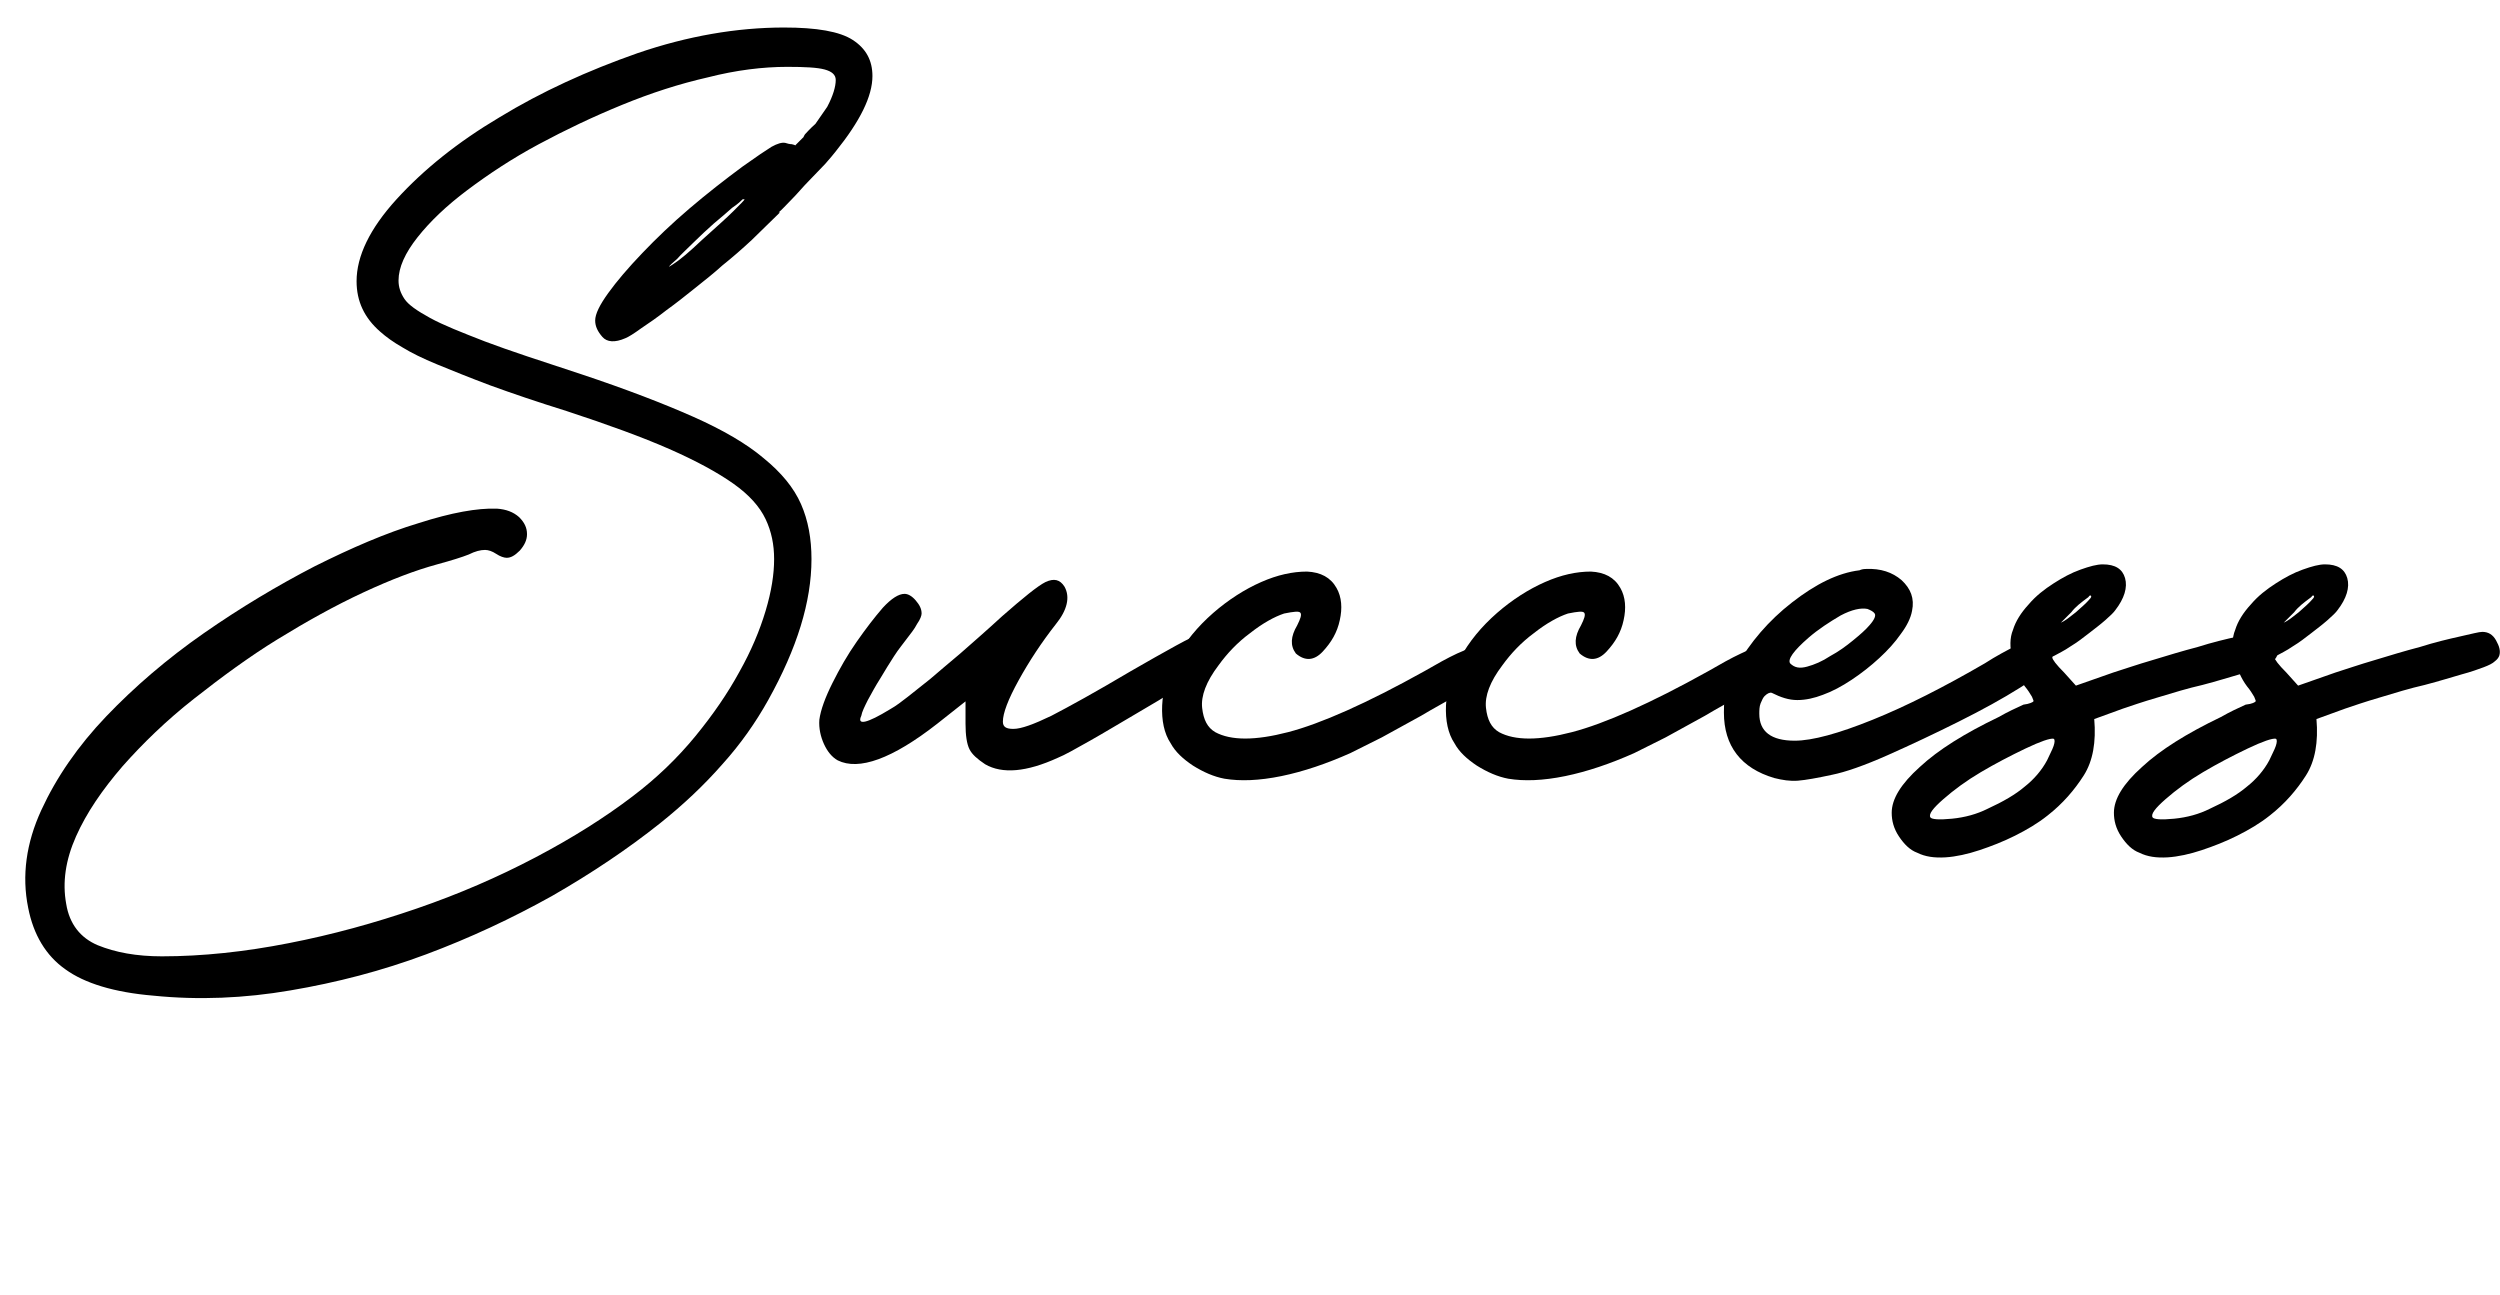
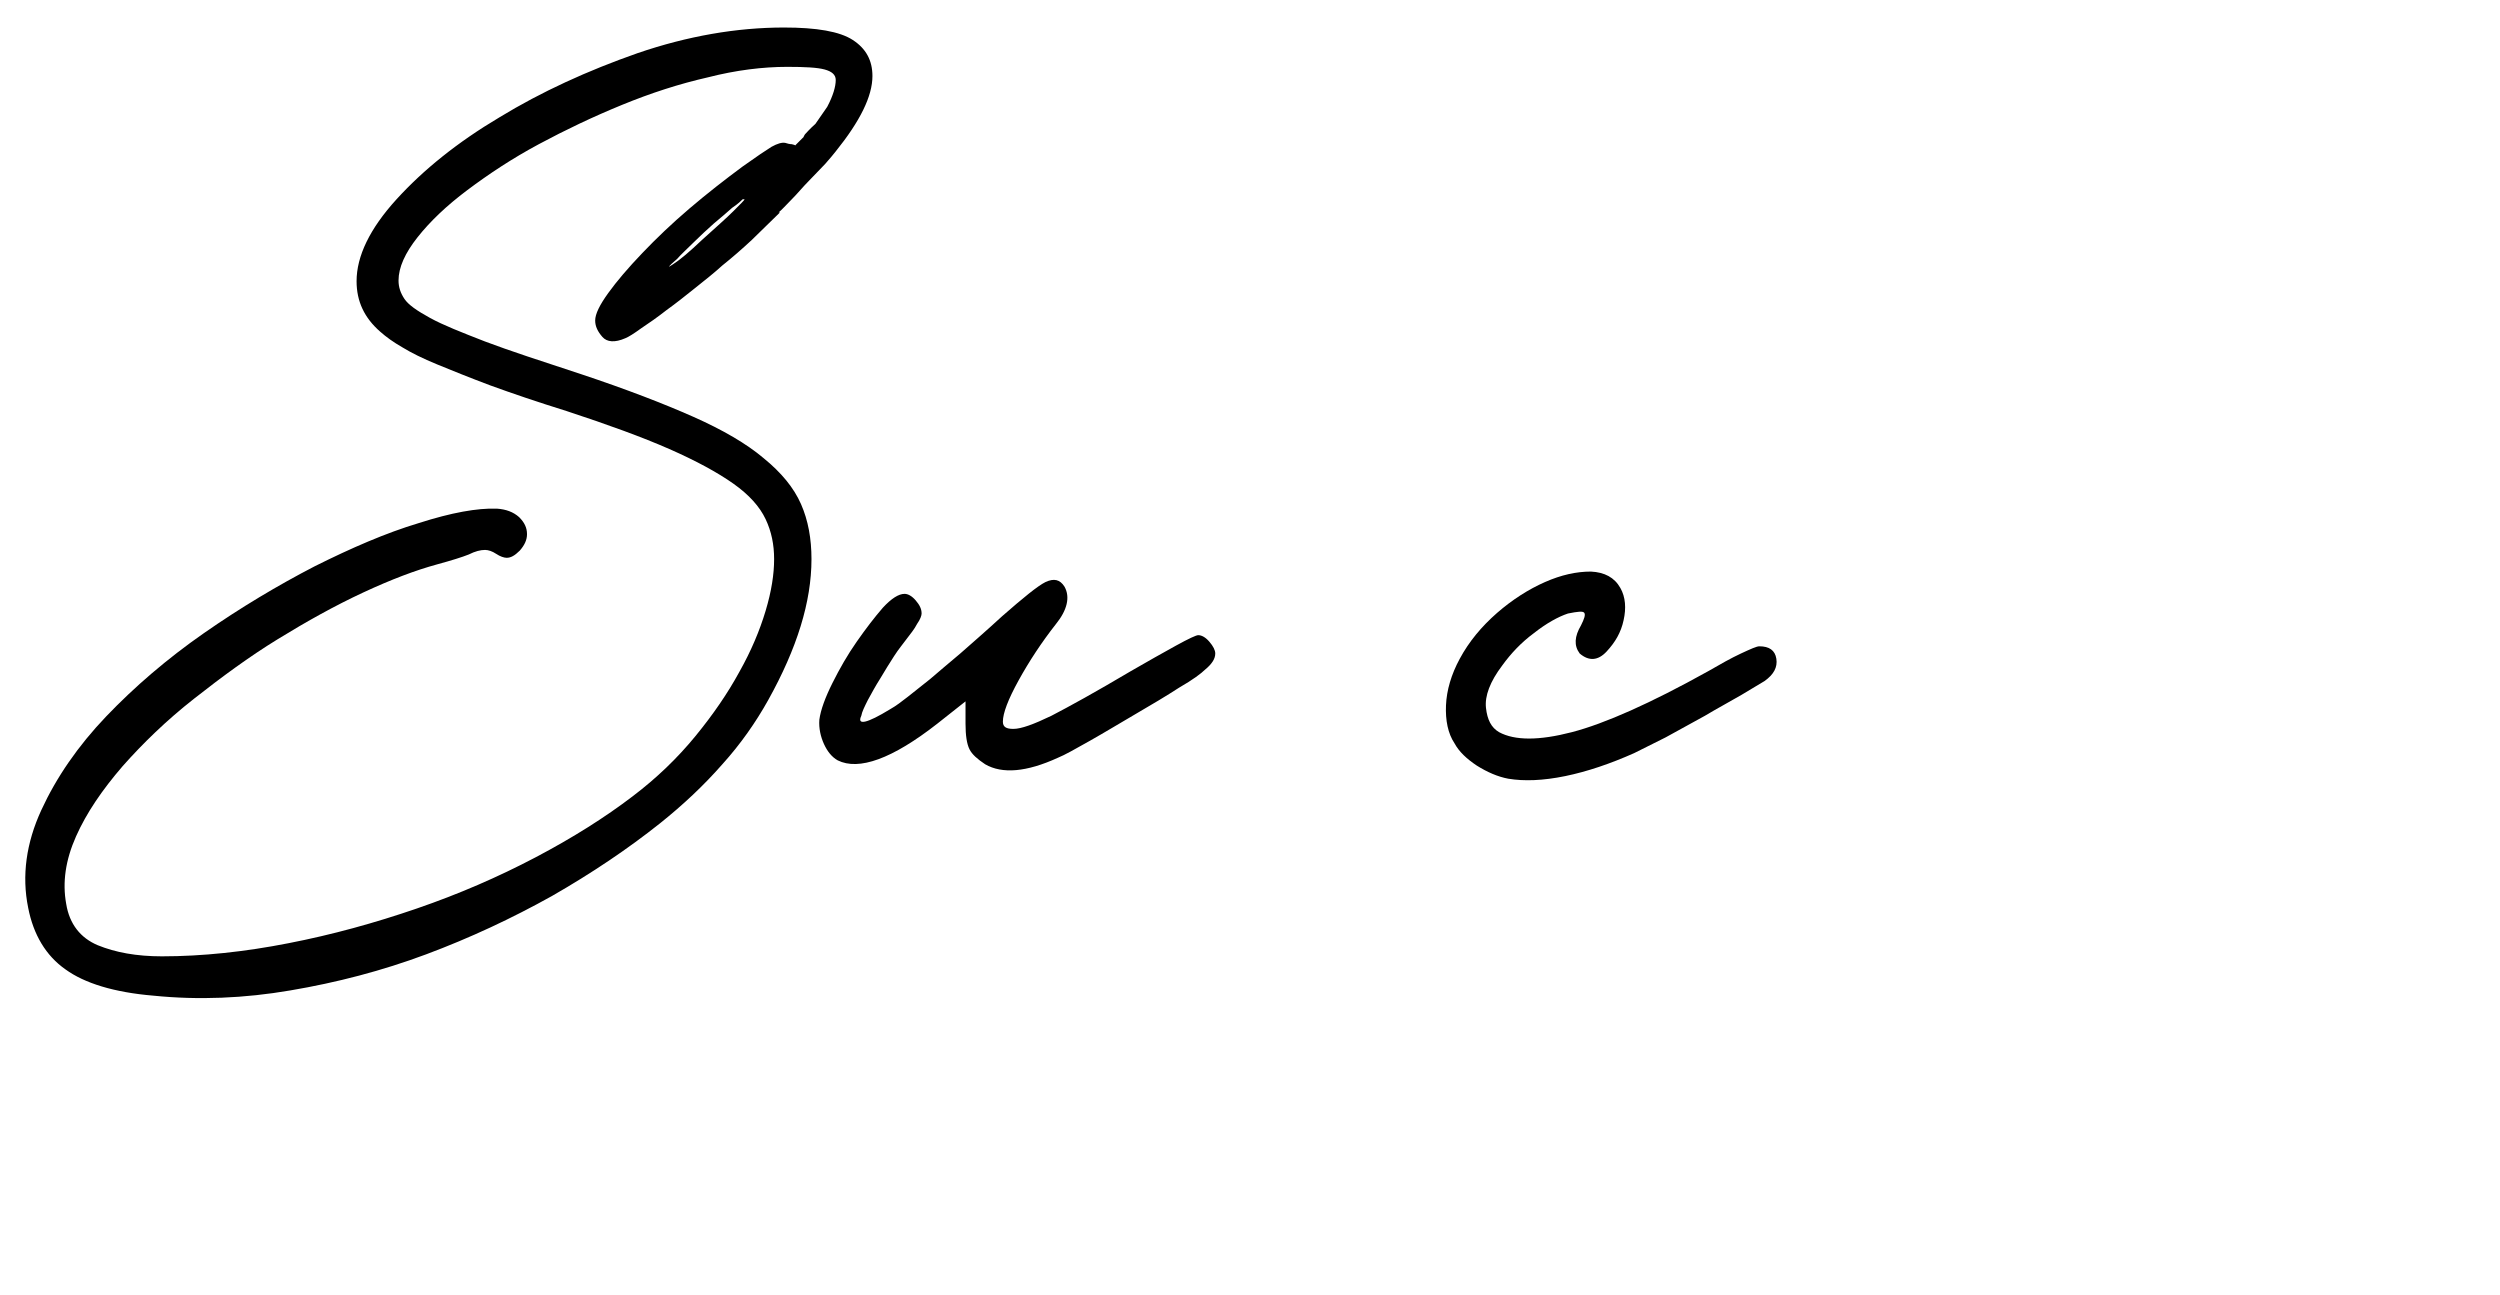
<svg xmlns="http://www.w3.org/2000/svg" version="1.1" id="Layer_1" x="0px" y="0px" viewBox="0 0 381.4 197.5" style="enable-background:new 0 0 381.4 197.5;" xml:space="preserve">
  <style type="text/css">
	.st0{enable-background:new    ;}
</style>
  <g class="st0">
    <path d="M119,32.4c-1.4,1.4-2.9,2.8-4.3,4.2c-1.5,1.4-3,2.7-4.5,3.9c-1.2,1.1-2.6,2.2-4.1,3.4c-1.5,1.2-3,2.4-4.4,3.4   c-1.4,1.1-2.7,2-3.9,2.8c-1.1,0.8-1.9,1.3-2.4,1.5c-1.6,0.7-2.8,0.6-3.5-0.2c-0.7-0.8-1.1-1.6-1.1-2.5c0-1,0.7-2.4,2-4.2   c1.3-1.8,3-3.8,5.2-6.1c2.1-2.2,4.5-4.5,7.2-6.8c2.7-2.3,5.4-4.4,8.1-6.4c2.1-1.5,3.6-2.5,4.4-3c0.9-0.5,1.6-0.7,2.1-0.6   c0.3,0.1,0.7,0.2,1,0.2c0.3,0.1,0.5,0.1,0.5,0.2c0.7-0.7,1-1,1.1-1.1c0.1-0.1,0.2-0.2,0.2-0.2c0-0.1,0.1-0.2,0.2-0.4   c0.2-0.2,0.7-0.8,1.6-1.6l1.8-2.6c0.9-1.7,1.3-3.1,1.3-4.1c0-0.8-0.6-1.3-1.7-1.6c-1.1-0.3-3-0.4-5.7-0.4c-3.7,0-7.8,0.5-12.1,1.6   c-4.4,1-8.7,2.4-13.1,4.2c-4.4,1.8-8.6,3.8-12.7,6c-4.1,2.2-7.7,4.6-10.9,7c-3.2,2.4-5.7,4.8-7.6,7.2c-1.9,2.4-2.9,4.6-2.9,6.6   c0,1,0.3,1.9,0.9,2.8c0.6,0.9,1.9,1.8,3.9,2.9s4.8,2.2,8.4,3.6c3.7,1.4,8.6,3,14.7,5c6.9,2.3,12.6,4.5,17.1,6.5   c4.5,2,8.1,4.1,10.7,6.3c2.7,2.2,4.6,4.5,5.7,7c1.1,2.5,1.6,5.3,1.6,8.4c0,6.5-2.2,13.6-6.6,21.5c-1.9,3.4-4.2,6.7-7,9.8   c-2.8,3.2-6,6.2-9.5,9c-4.9,3.9-10.4,7.6-16.5,11.1c-6.1,3.4-12.5,6.4-19.2,8.9s-13.6,4.3-20.7,5.5c-7,1.2-14,1.5-20.9,0.8   c-6-0.5-10.5-1.9-13.4-4c-3-2.1-4.9-5.3-5.7-9.4c-1-4.9-0.3-9.9,2-14.9c2.3-5,5.6-9.8,9.9-14.3c4.3-4.5,9.3-8.8,14.9-12.7   c5.6-3.9,11.3-7.3,16.9-10.2c5.6-2.8,10.9-5.1,15.9-6.6c5-1.6,8.9-2.3,11.9-2.2c1.4,0.1,2.5,0.5,3.4,1.3c0.8,0.8,1.2,1.6,1.2,2.6   c0,0.9-0.4,1.7-1.1,2.5c-0.8,0.8-1.4,1.1-2,1.1c-0.4,0-1-0.2-1.6-0.6c-0.6-0.4-1.2-0.6-1.7-0.6c-0.7,0-1.5,0.2-2.5,0.7   c-1,0.4-2.6,0.9-4.8,1.5c-3.3,0.9-7,2.3-11.3,4.3c-4.3,2-8.6,4.4-13,7.1c-4.4,2.7-8.6,5.8-12.8,9.1c-4.2,3.3-7.8,6.8-10.9,10.3   c-3.1,3.6-5.5,7.1-7.1,10.7c-1.6,3.6-2.1,7-1.5,10.3c0.5,3.1,2.2,5.2,4.8,6.3c2.7,1.1,5.9,1.7,9.8,1.7c6.2,0,12.7-0.7,19.3-2   c6.7-1.3,13.2-3.1,19.6-5.3c6.4-2.2,12.4-4.8,18.1-7.8c5.7-3,10.6-6.1,14.8-9.3c3.7-2.8,6.9-5.9,9.6-9.2c2.7-3.3,4.9-6.5,6.7-9.8   c1.8-3.2,3.1-6.3,4-9.3c0.9-3,1.3-5.6,1.3-7.9c0-2.2-0.4-4.2-1.3-6.1c-0.9-1.9-2.5-3.7-4.9-5.4c-2.4-1.7-5.7-3.5-9.8-5.3   c-4.1-1.8-9.3-3.7-15.7-5.8c-4.5-1.4-8.3-2.7-11.6-3.9c-3.2-1.2-5.9-2.3-8.1-3.2c-2.2-0.9-4-1.8-5.3-2.6c-1.4-0.8-2.5-1.6-3.4-2.4   c-2.4-2.1-3.6-4.6-3.6-7.7c0-3.8,2-8,6.1-12.5c4.1-4.5,9.3-8.7,15.7-12.5c6.4-3.9,13.4-7.1,21.1-9.8c7.6-2.6,15.1-3.9,22.3-3.9   c5,0,8.5,0.6,10.5,1.9c2,1.3,3,3.1,3,5.5c0,3.1-1.9,6.9-5.6,11.5c-0.3,0.4-0.9,1.1-1.6,1.9c-0.8,0.8-1.6,1.7-2.5,2.6   c-0.9,0.9-1.7,1.9-2.6,2.8c-0.9,0.9-1.5,1.6-2,2V32.4z M107.1,36.6c2.1-1.9,3.7-3.3,4.8-4.4c1.1-1.1,1.7-1.7,1.7-1.8h-0.3   c-0.2,0.2-0.7,0.7-1.6,1.3c-0.8,0.7-1.7,1.5-2.8,2.4c-1,0.9-2.1,1.9-3.1,2.9c-1,1-1.9,1.8-2.5,2.5c-1.4,1.2-1.6,1.5-0.6,0.8   C103.8,39.6,105.2,38.4,107.1,36.6z" />
    <path d="M153,110.1c0,0.8,0.5,1.1,1.6,1.1c1.2,0,3.1-0.7,5.8-2c2.7-1.4,6.7-3.6,12.1-6.8c2.6-1.5,4.9-2.8,6.9-3.9   c2-1.1,3.1-1.6,3.4-1.6c0.5,0,1.1,0.3,1.7,1c0.6,0.7,0.9,1.3,0.9,1.8c0,0.8-0.5,1.6-1.6,2.5c-0.5,0.5-1.8,1.5-3.9,2.7   c-2,1.3-4.2,2.6-6.6,4c-2.4,1.4-4.7,2.8-7,4.1c-2.3,1.3-3.9,2.2-4.9,2.6c-4.8,2.2-8.5,2.5-11.1,1c-1.2-0.8-2-1.5-2.4-2.3   c-0.4-0.8-0.6-2.1-0.6-3.9V107l-4.3,3.4c-6.9,5.4-12,7.2-15.2,5.6c-0.9-0.5-1.6-1.4-2.1-2.5c-0.5-1.1-0.8-2.4-0.7-3.7   c0.2-1.5,0.9-3.4,2-5.6c1.1-2.2,2.3-4.3,3.7-6.3c1.4-2,2.7-3.7,4-5.2c1.3-1.4,2.4-2.1,3.3-2.1c0.5,0,1.1,0.3,1.7,1   c0.6,0.7,0.9,1.3,0.9,2c0,0.3-0.2,0.9-0.7,1.6c-0.4,0.8-1,1.5-1.6,2.3c-0.5,0.7-1.2,1.5-1.9,2.6c-0.7,1.1-1.4,2.2-2.1,3.4   c-0.7,1.1-1.3,2.2-1.9,3.3c-0.5,1-0.9,1.8-1,2.4c-0.7,1.5,0.8,1.2,4.4-1c0.9-0.5,1.8-1.2,2.7-1.9c0.9-0.7,2-1.6,3.4-2.7   c1.3-1.1,2.8-2.4,4.6-3.9c1.7-1.5,3.9-3.4,6.4-5.7c3.2-2.8,5.4-4.6,6.6-5.2c1.3-0.6,2.2-0.4,2.9,0.7c0.9,1.6,0.4,3.6-1.3,5.7   c-2.2,2.8-4.1,5.7-5.7,8.6C153.8,106.7,153,108.8,153,110.1z" />
-     <path d="M225.1,98.6c1.5,0,2.4,0.6,2.6,1.9c0.2,1.3-0.4,2.4-1.8,3.4c-0.7,0.4-1.8,1.1-3.5,2.1c-1.7,1-3.6,2-5.6,3.2   c-2,1.1-4,2.2-6,3.3c-2,1-3.6,1.8-4.8,2.4c-3.6,1.6-7.1,2.8-10.5,3.5c-3.4,0.7-6.3,0.8-8.7,0.4c-1.6-0.3-3.2-1-4.8-2   c-1.5-1-2.7-2.1-3.4-3.4c-1-1.5-1.4-3.5-1.3-5.8c0.1-2.3,0.8-4.7,2.1-7.1c1.4-2.6,3.3-4.9,5.7-7c2.3-2,4.8-3.6,7.3-4.7   c2.5-1.1,4.8-1.6,7-1.6c2.1,0.1,3.6,0.9,4.5,2.5c0.8,1.4,0.9,3.1,0.5,4.9c-0.4,1.9-1.3,3.4-2.6,4.8c-1.3,1.4-2.7,1.5-4.1,0.3   c-0.9-1.2-0.8-2.6,0.2-4.3c0.5-1,0.7-1.6,0.5-1.9c-0.2-0.3-1-0.2-2.5,0.1c-1.5,0.5-3.3,1.5-5.2,3c-1.9,1.4-3.5,3.1-4.8,4.9   c-1.9,2.5-2.7,4.7-2.5,6.5s0.8,3,2,3.7c2.4,1.3,6.1,1.3,11.1,0c5-1.3,12-4.4,20.8-9.3c1.9-1.1,3.5-2,5-2.7   C223.9,99,224.8,98.6,225.1,98.6z" />
    <path d="M268.4,98.6c1.5,0,2.4,0.6,2.6,1.9c0.2,1.3-0.4,2.4-1.8,3.4c-0.7,0.4-1.8,1.1-3.5,2.1c-1.7,1-3.6,2-5.6,3.2   c-2,1.1-4,2.2-6,3.3c-2,1-3.6,1.8-4.8,2.4c-3.6,1.6-7.1,2.8-10.5,3.5c-3.4,0.7-6.3,0.8-8.7,0.4c-1.6-0.3-3.2-1-4.8-2   c-1.5-1-2.7-2.1-3.4-3.4c-1-1.5-1.4-3.5-1.3-5.8c0.1-2.3,0.8-4.7,2.1-7.1c1.4-2.6,3.3-4.9,5.7-7c2.3-2,4.8-3.6,7.3-4.7   c2.5-1.1,4.8-1.6,7-1.6c2.1,0.1,3.6,0.9,4.5,2.5c0.8,1.4,0.9,3.1,0.5,4.9c-0.4,1.9-1.3,3.4-2.6,4.8c-1.3,1.4-2.7,1.5-4.1,0.3   c-0.9-1.2-0.8-2.6,0.2-4.3c0.5-1,0.7-1.6,0.5-1.9c-0.2-0.3-1-0.2-2.5,0.1c-1.5,0.5-3.3,1.5-5.2,3c-1.9,1.4-3.5,3.1-4.8,4.9   c-1.9,2.5-2.7,4.7-2.5,6.5s0.8,3,2,3.7c2.4,1.3,6.1,1.3,11.1,0c5-1.3,12-4.4,20.8-9.3c1.9-1.1,3.5-2,5-2.7   C267.1,99,268,98.6,268.4,98.6z" />
-     <path d="M310.3,97.5c0.9,0,1.6,0.4,2.1,1.2c0.5,0.8,0.7,1.7,0.3,2.5c-0.3,0.8-1.8,2-4.5,3.7c-2.7,1.7-5.8,3.4-9.4,5.2   c-3.6,1.8-7.2,3.5-10.8,5.1c-3.6,1.6-6.5,2.6-8.5,3c-2.3,0.5-4,0.8-5.2,0.9c-1.2,0.1-2.4-0.1-3.6-0.4c-5.1-1.5-7.7-4.9-7.7-10   c0-1.4,0.1-2.6,0.3-3.4c0.2-0.9,0.8-2.1,1.6-3.6c2.1-3.7,4.9-7,8.5-9.8c3.6-2.8,7-4.5,10.3-4.9c0.2-0.1,0.5-0.2,1-0.2   c2.2-0.1,4,0.5,5.4,1.7c1.4,1.3,2,2.8,1.6,4.7c-0.2,1.1-0.8,2.3-1.7,3.5c-0.9,1.3-2,2.5-3.3,3.7c-1.3,1.2-2.7,2.3-4.2,3.3   c-1.5,1-3,1.8-4.4,2.3c-1.3,0.5-2.6,0.8-3.9,0.8c-1.3,0-2.5-0.4-3.9-1.1c-0.3-0.1-0.7,0.1-1.1,0.5c-0.2,0.2-0.4,0.6-0.6,1.1   c-0.2,0.5-0.2,1.1-0.2,1.6c0,2.7,1.8,4.1,5.4,4.1c2.7,0,6.7-1.1,11.9-3.2c5.2-2.1,10.9-5,17.1-8.6c1.7-1.1,3.4-2,4.8-2.7   C309.3,97.8,310.1,97.5,310.3,97.5z M275.9,97.3c-2.3,2-3.2,3.3-2.8,3.9c0.7,0.7,1.5,0.8,2.6,0.5c1.1-0.3,2.3-0.8,3.5-1.6   c1.3-0.7,2.4-1.5,3.5-2.4c1.1-0.9,1.9-1.6,2.5-2.3c0.8-0.9,1-1.5,0.8-1.8c-0.2-0.3-0.6-0.5-1.1-0.7c-1-0.2-2.4,0.1-4.1,1   C279.1,94.9,277.4,96,275.9,97.3z" />
-     <path d="M310.2,107c0.1,0,0-0.2-0.2-0.7c-0.3-0.5-0.6-1-1.1-1.6c-0.9-1.2-1.5-2.6-1.9-4.3c-0.4-1.6-0.4-3.1,0.1-4.3   c0.4-1.3,1.2-2.6,2.4-3.9c1.1-1.3,2.4-2.3,3.8-3.2c1.4-0.9,2.7-1.6,4.1-2.1c1.4-0.5,2.5-0.8,3.4-0.8c1.9,0,3,0.7,3.4,2.1   c0.4,1.4-0.1,3.1-1.5,4.9c-0.2,0.3-0.7,0.8-1.5,1.5c-0.8,0.7-1.6,1.3-2.5,2c-0.9,0.7-1.8,1.4-2.8,2c-1,0.7-1.9,1.1-2.6,1.5   c-0.1,0-0.2,0.1-0.2,0.2c0,0.3,0.6,1.1,1.8,2.3l1.8,2l5.7-2c1.6-0.5,3.6-1.2,6-1.9c2.3-0.7,4.6-1.4,6.9-2c2.2-0.7,4.3-1.2,6.1-1.6   c1.8-0.4,2.9-0.7,3.4-0.7c0.9,0,1.6,0.4,2.1,1.3c0.5,0.9,0.7,1.6,0.5,2.3c-0.1,0.3-0.3,0.6-0.7,0.9c-0.3,0.3-0.9,0.6-1.7,0.9   c-0.8,0.3-1.9,0.7-3.4,1.1c-1.4,0.4-3.3,1-5.6,1.6c-2.2,0.5-4.5,1.2-6.8,1.9c-2.4,0.7-4.1,1.3-5.3,1.7l-4.4,1.6   c0.3,3.5-0.2,6.4-1.6,8.6c-1.4,2.2-3.2,4.3-5.5,6.1c-1.5,1.2-3.2,2.2-5,3.1c-1.8,0.9-3.6,1.6-5.4,2.2c-1.8,0.6-3.6,1-5.2,1.1   c-1.7,0.1-3.1-0.1-4.3-0.7c-1.1-0.4-2-1.3-2.8-2.5c-0.8-1.2-1.1-2.4-1.1-3.6c0-2.1,1.4-4.4,4.3-7c2.8-2.6,6.8-5.1,12-7.6   c1.4-0.8,2.7-1.4,3.8-1.9C309.6,107.4,310.2,107.1,310.2,107z M313.3,112.7c-0.5-0.1-2,0.4-4.3,1.5c-2.3,1.1-4.6,2.3-6.8,3.6   c-2.2,1.3-4.1,2.7-5.7,4.1c-1.6,1.4-2.3,2.3-2,2.8c0.2,0.3,1.3,0.4,3.3,0.2c2-0.2,3.8-0.7,5.4-1.5c2.4-1.1,4.3-2.2,5.7-3.4   c1.4-1.1,2.6-2.5,3.4-4c0.4-0.9,0.8-1.6,1-2.2C313.5,113.2,313.5,112.8,313.3,112.7z M314.4,95c0.7-0.3,1.4-0.9,2.3-1.6   c0.9-0.8,1.6-1.4,2.1-2c0.2-0.2,0.3-0.4,0.2-0.5c-0.1-0.1-0.2-0.1-0.4,0.2c-1.1,0.8-2,1.5-2.6,2.3L314.4,95z" />
-     <path d="M344.1,107c0.1,0,0-0.2-0.2-0.7c-0.3-0.5-0.6-1-1.1-1.6c-0.9-1.2-1.5-2.6-1.9-4.3c-0.4-1.6-0.4-3.1,0.1-4.3   c0.4-1.3,1.2-2.6,2.4-3.9c1.1-1.3,2.4-2.3,3.8-3.2c1.4-0.9,2.7-1.6,4.1-2.1c1.4-0.5,2.5-0.8,3.4-0.8c1.9,0,3,0.7,3.4,2.1   c0.4,1.4-0.1,3.1-1.5,4.9c-0.2,0.3-0.7,0.8-1.5,1.5c-0.8,0.7-1.6,1.3-2.5,2c-0.9,0.7-1.8,1.4-2.8,2c-1,0.7-1.9,1.1-2.6,1.5   c-0.1,0-0.2,0.1-0.2,0.2c0,0.3,0.6,1.1,1.8,2.3l1.8,2l5.7-2c1.6-0.5,3.6-1.2,6-1.9c2.3-0.7,4.6-1.4,6.9-2c2.2-0.7,4.3-1.2,6.1-1.6   c1.8-0.4,2.9-0.7,3.4-0.7c0.9,0,1.6,0.4,2.1,1.3c0.5,0.9,0.7,1.6,0.5,2.3c-0.1,0.3-0.3,0.6-0.7,0.9c-0.3,0.3-0.9,0.6-1.7,0.9   c-0.8,0.3-1.9,0.7-3.4,1.1c-1.4,0.4-3.3,1-5.6,1.6c-2.2,0.5-4.5,1.2-6.8,1.9c-2.4,0.7-4.1,1.3-5.3,1.7l-4.4,1.6   c0.3,3.5-0.2,6.4-1.6,8.6c-1.4,2.2-3.2,4.3-5.5,6.1c-1.5,1.2-3.2,2.2-5,3.1c-1.8,0.9-3.6,1.6-5.4,2.2c-1.8,0.6-3.6,1-5.2,1.1   c-1.7,0.1-3.1-0.1-4.3-0.7c-1.1-0.4-2-1.3-2.8-2.5c-0.8-1.2-1.1-2.4-1.1-3.6c0-2.1,1.4-4.4,4.3-7c2.8-2.6,6.8-5.1,12-7.6   c1.4-0.8,2.7-1.4,3.8-1.9C343.6,107.4,344.1,107.1,344.1,107z M347.2,112.7c-0.5-0.1-2,0.4-4.3,1.5c-2.3,1.1-4.6,2.3-6.8,3.6   c-2.2,1.3-4.1,2.7-5.7,4.1c-1.6,1.4-2.3,2.3-2,2.8c0.2,0.3,1.3,0.4,3.3,0.2c2-0.2,3.8-0.7,5.4-1.5c2.4-1.1,4.3-2.2,5.7-3.4   c1.4-1.1,2.6-2.5,3.4-4c0.4-0.9,0.8-1.6,1-2.2C347.4,113.2,347.4,112.8,347.2,112.7z M348.4,95c0.7-0.3,1.4-0.9,2.3-1.6   c0.9-0.8,1.6-1.4,2.1-2c0.2-0.2,0.3-0.4,0.2-0.5c-0.1-0.1-0.2-0.1-0.4,0.2c-1.1,0.8-2,1.5-2.6,2.3L348.4,95z" />
  </g>
</svg>